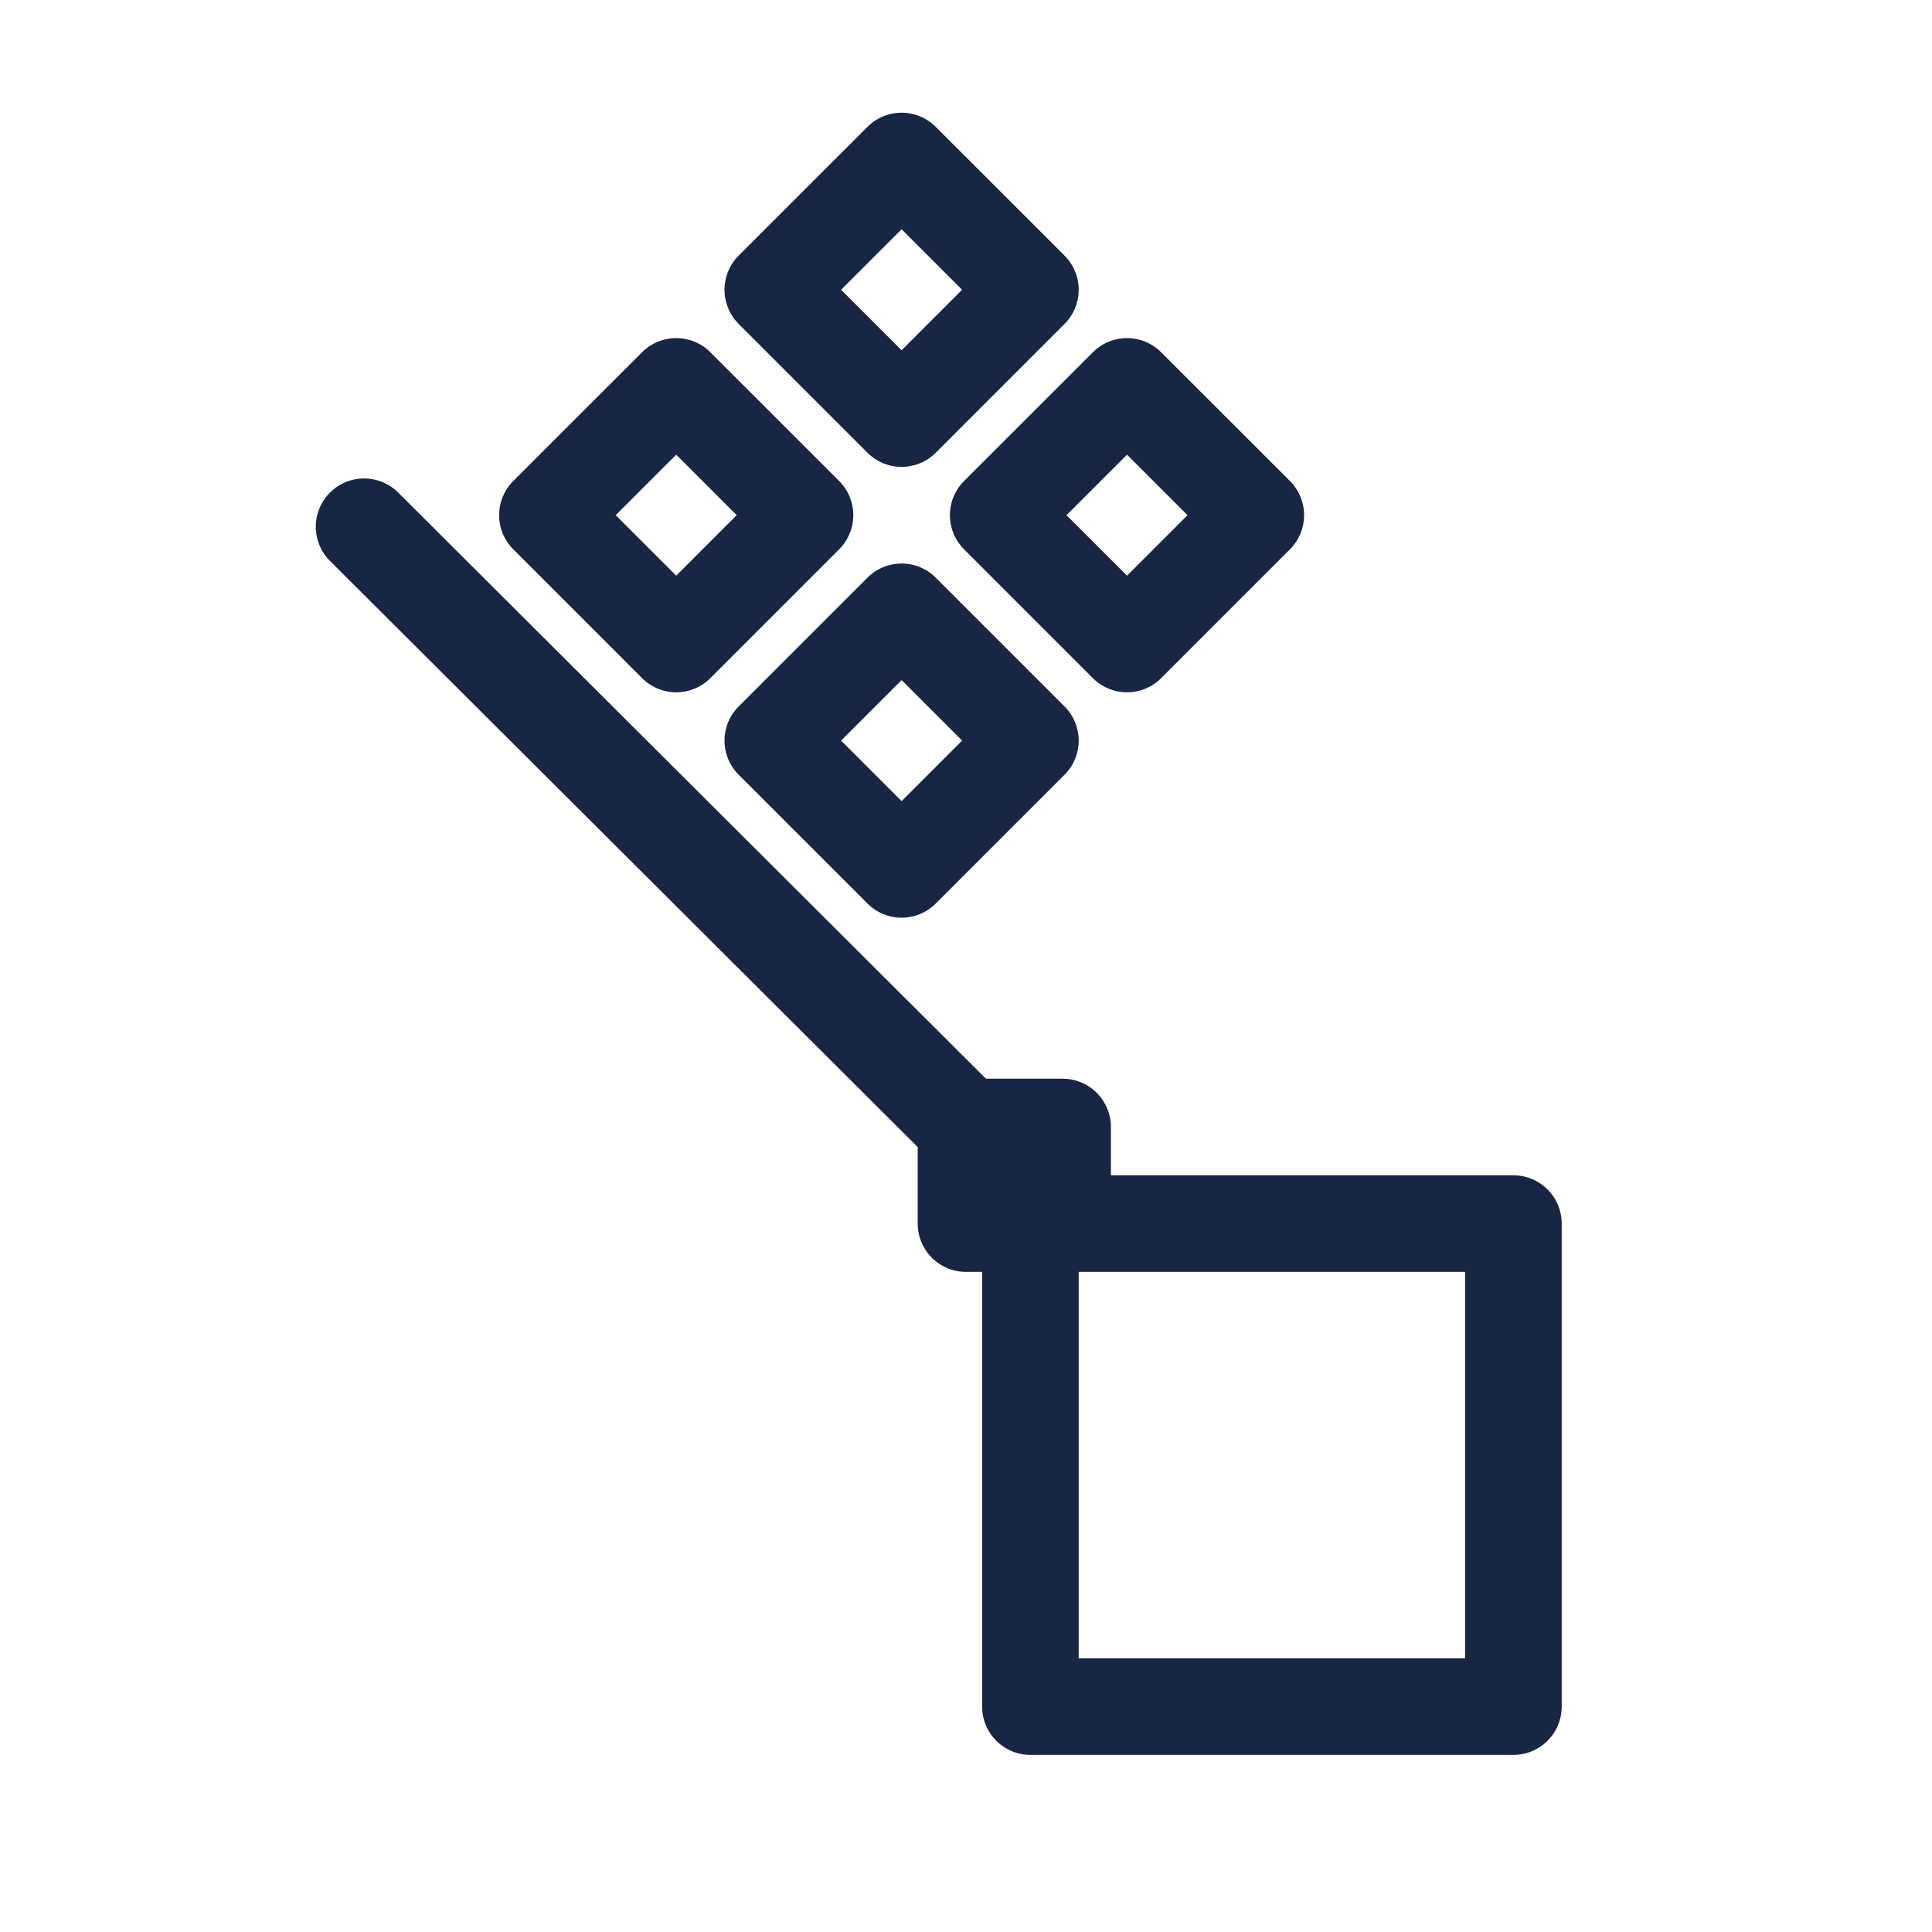
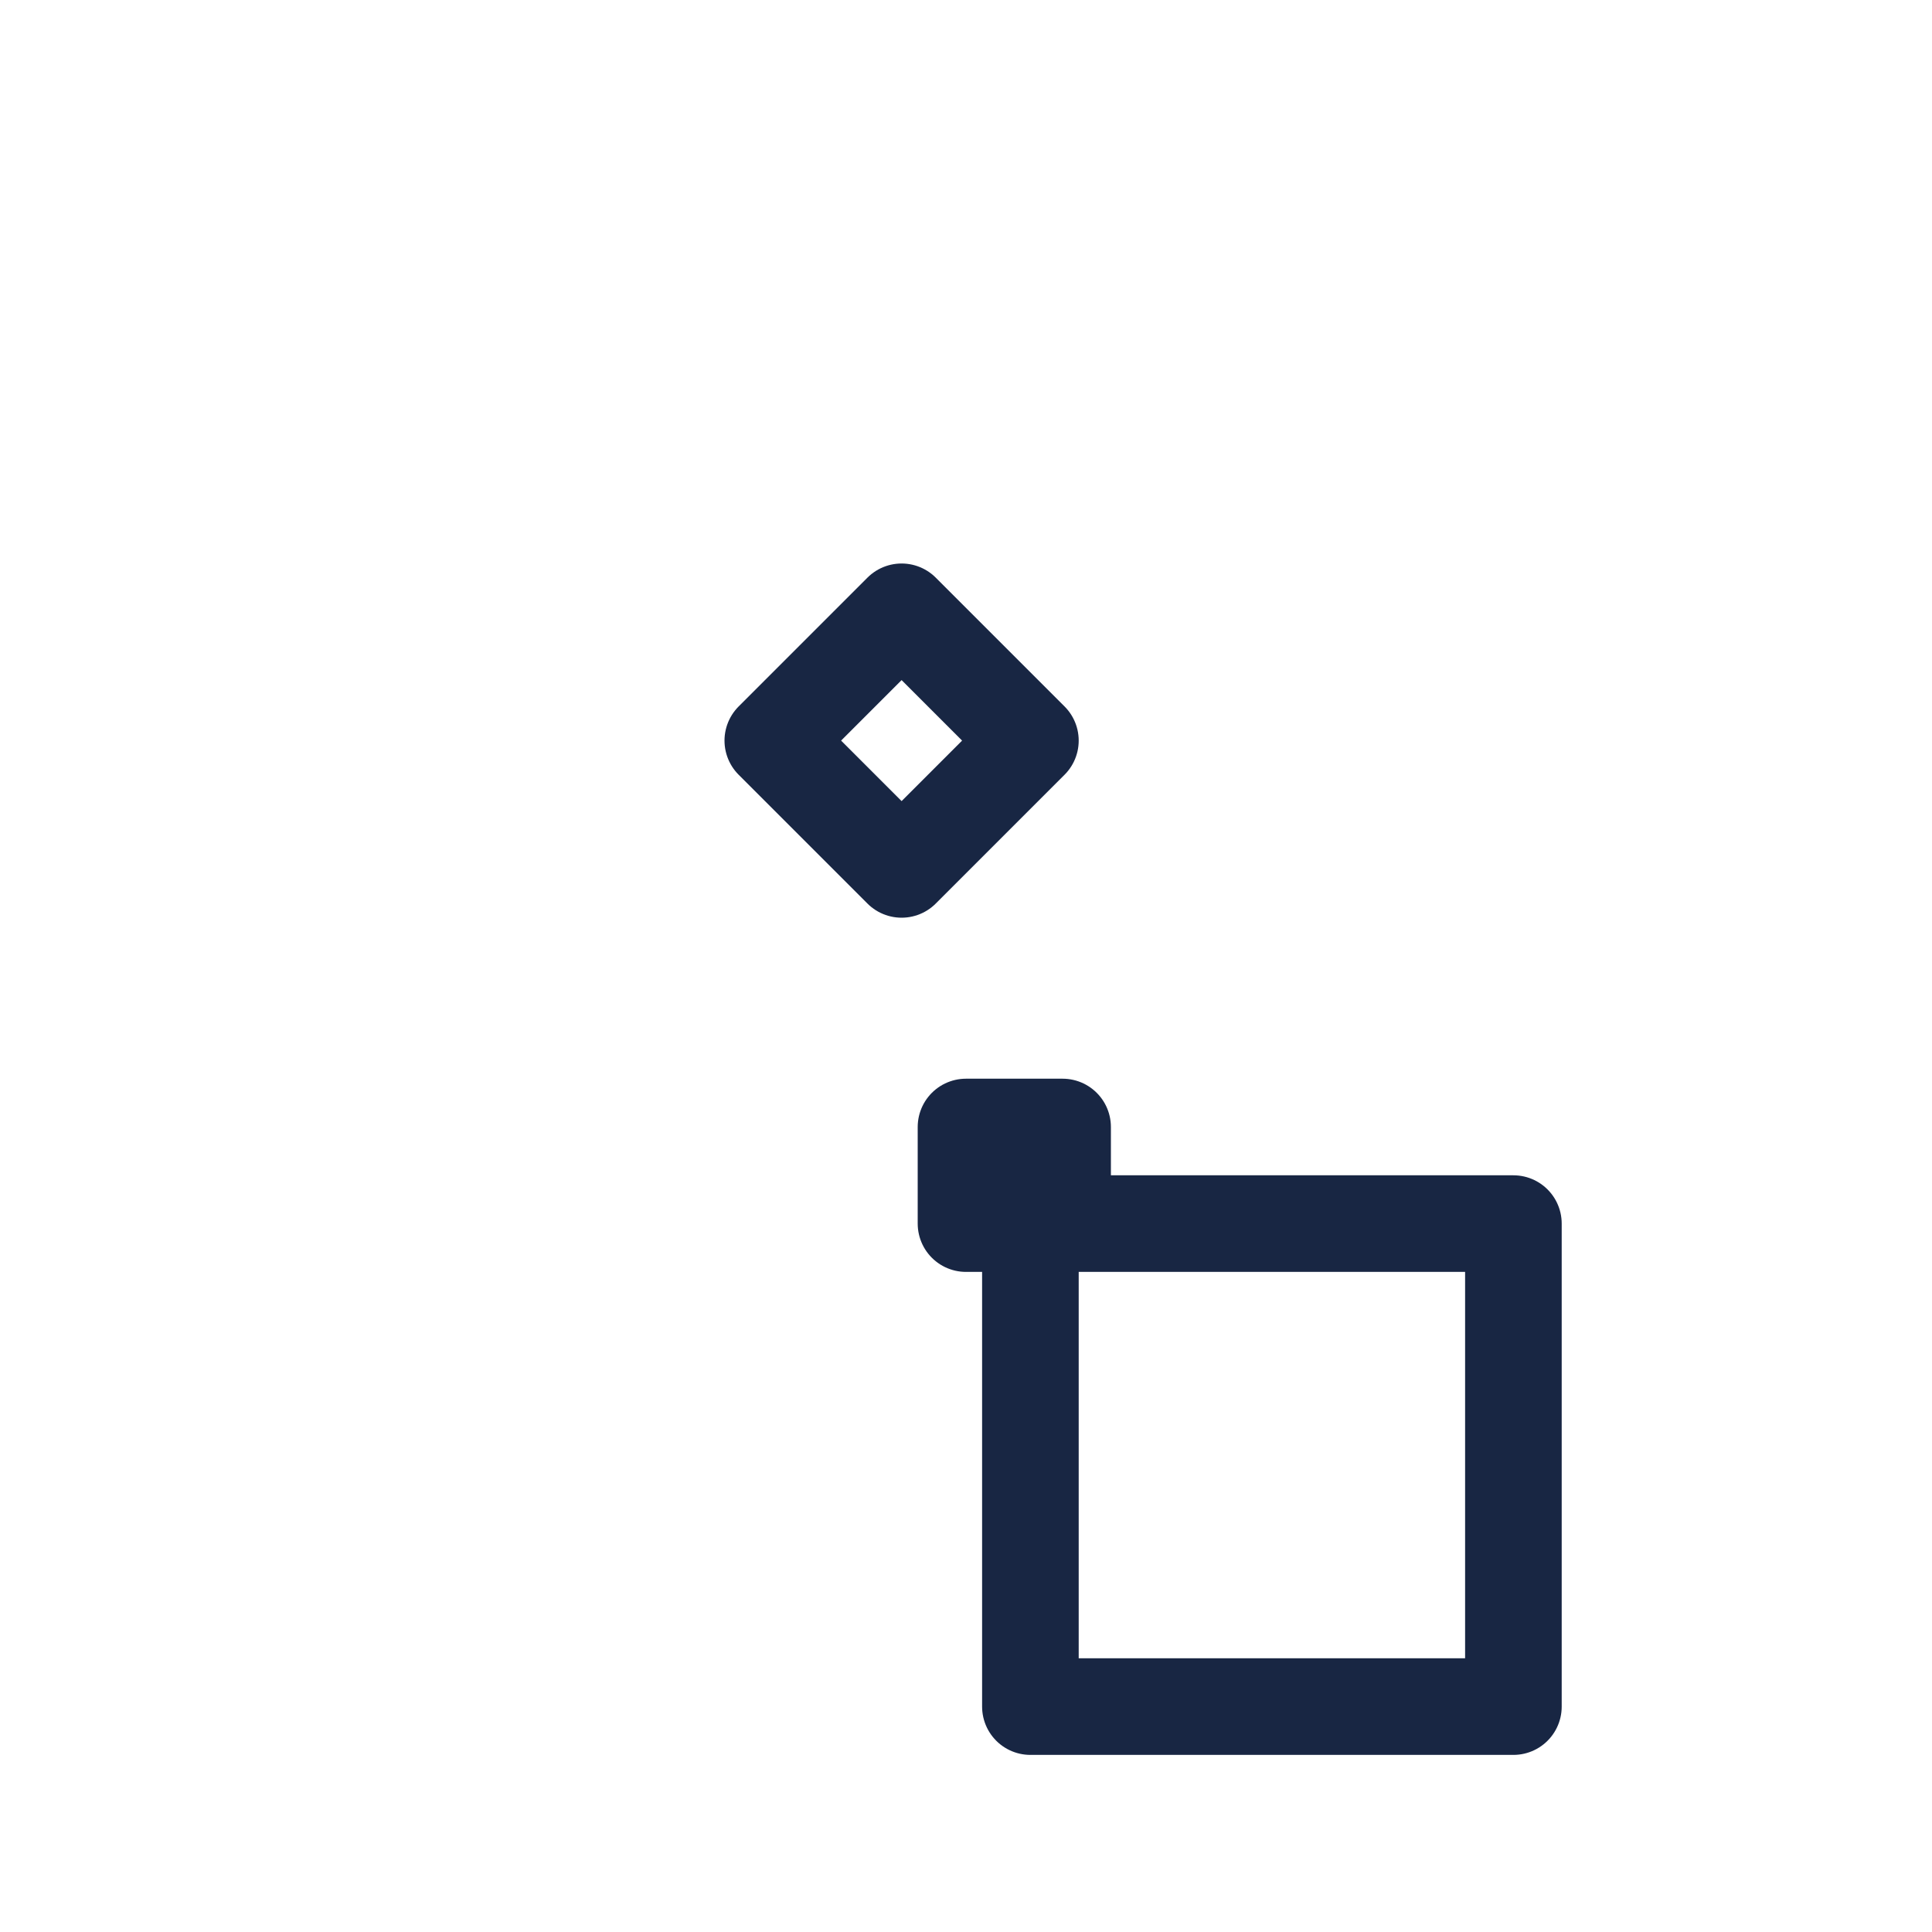
<svg xmlns="http://www.w3.org/2000/svg" width="60px" height="60px" viewBox="0 0 60 60" version="1.1">
  <title>bremen</title>
  <desc>Created with Sketch.</desc>
  <defs />
  <g id="Page-1" stroke="none" stroke-width="1" fill="none" fill-rule="evenodd" stroke-linecap="round" stroke-linejoin="round">
    <g id="bremen" stroke-width="3" stroke="#182643">
      <g transform="translate(11, 5)">
-         <polygon id="Stroke-1" points="17 8 13 3.999 17 0 21 3.999" />
-         <polygon id="Stroke-3" points="24 15 20 10.999 24 7 28 10.999" />
        <polygon id="Stroke-4" points="21 48 36 48 36 33 21 33" />
        <polygon id="Stroke-6" points="19 33 22 33 22 30 19 30" />
-         <polygon id="Stroke-7" points="10 15 6 10.999 10 7 14 10.999" />
        <polygon id="Stroke-8" points="17 22 13 18 17 14 21 18" />
-         <path d="M0.307,11.359 L19.5,30.5" id="Stroke-9" />
      </g>
    </g>
  </g>
</svg>